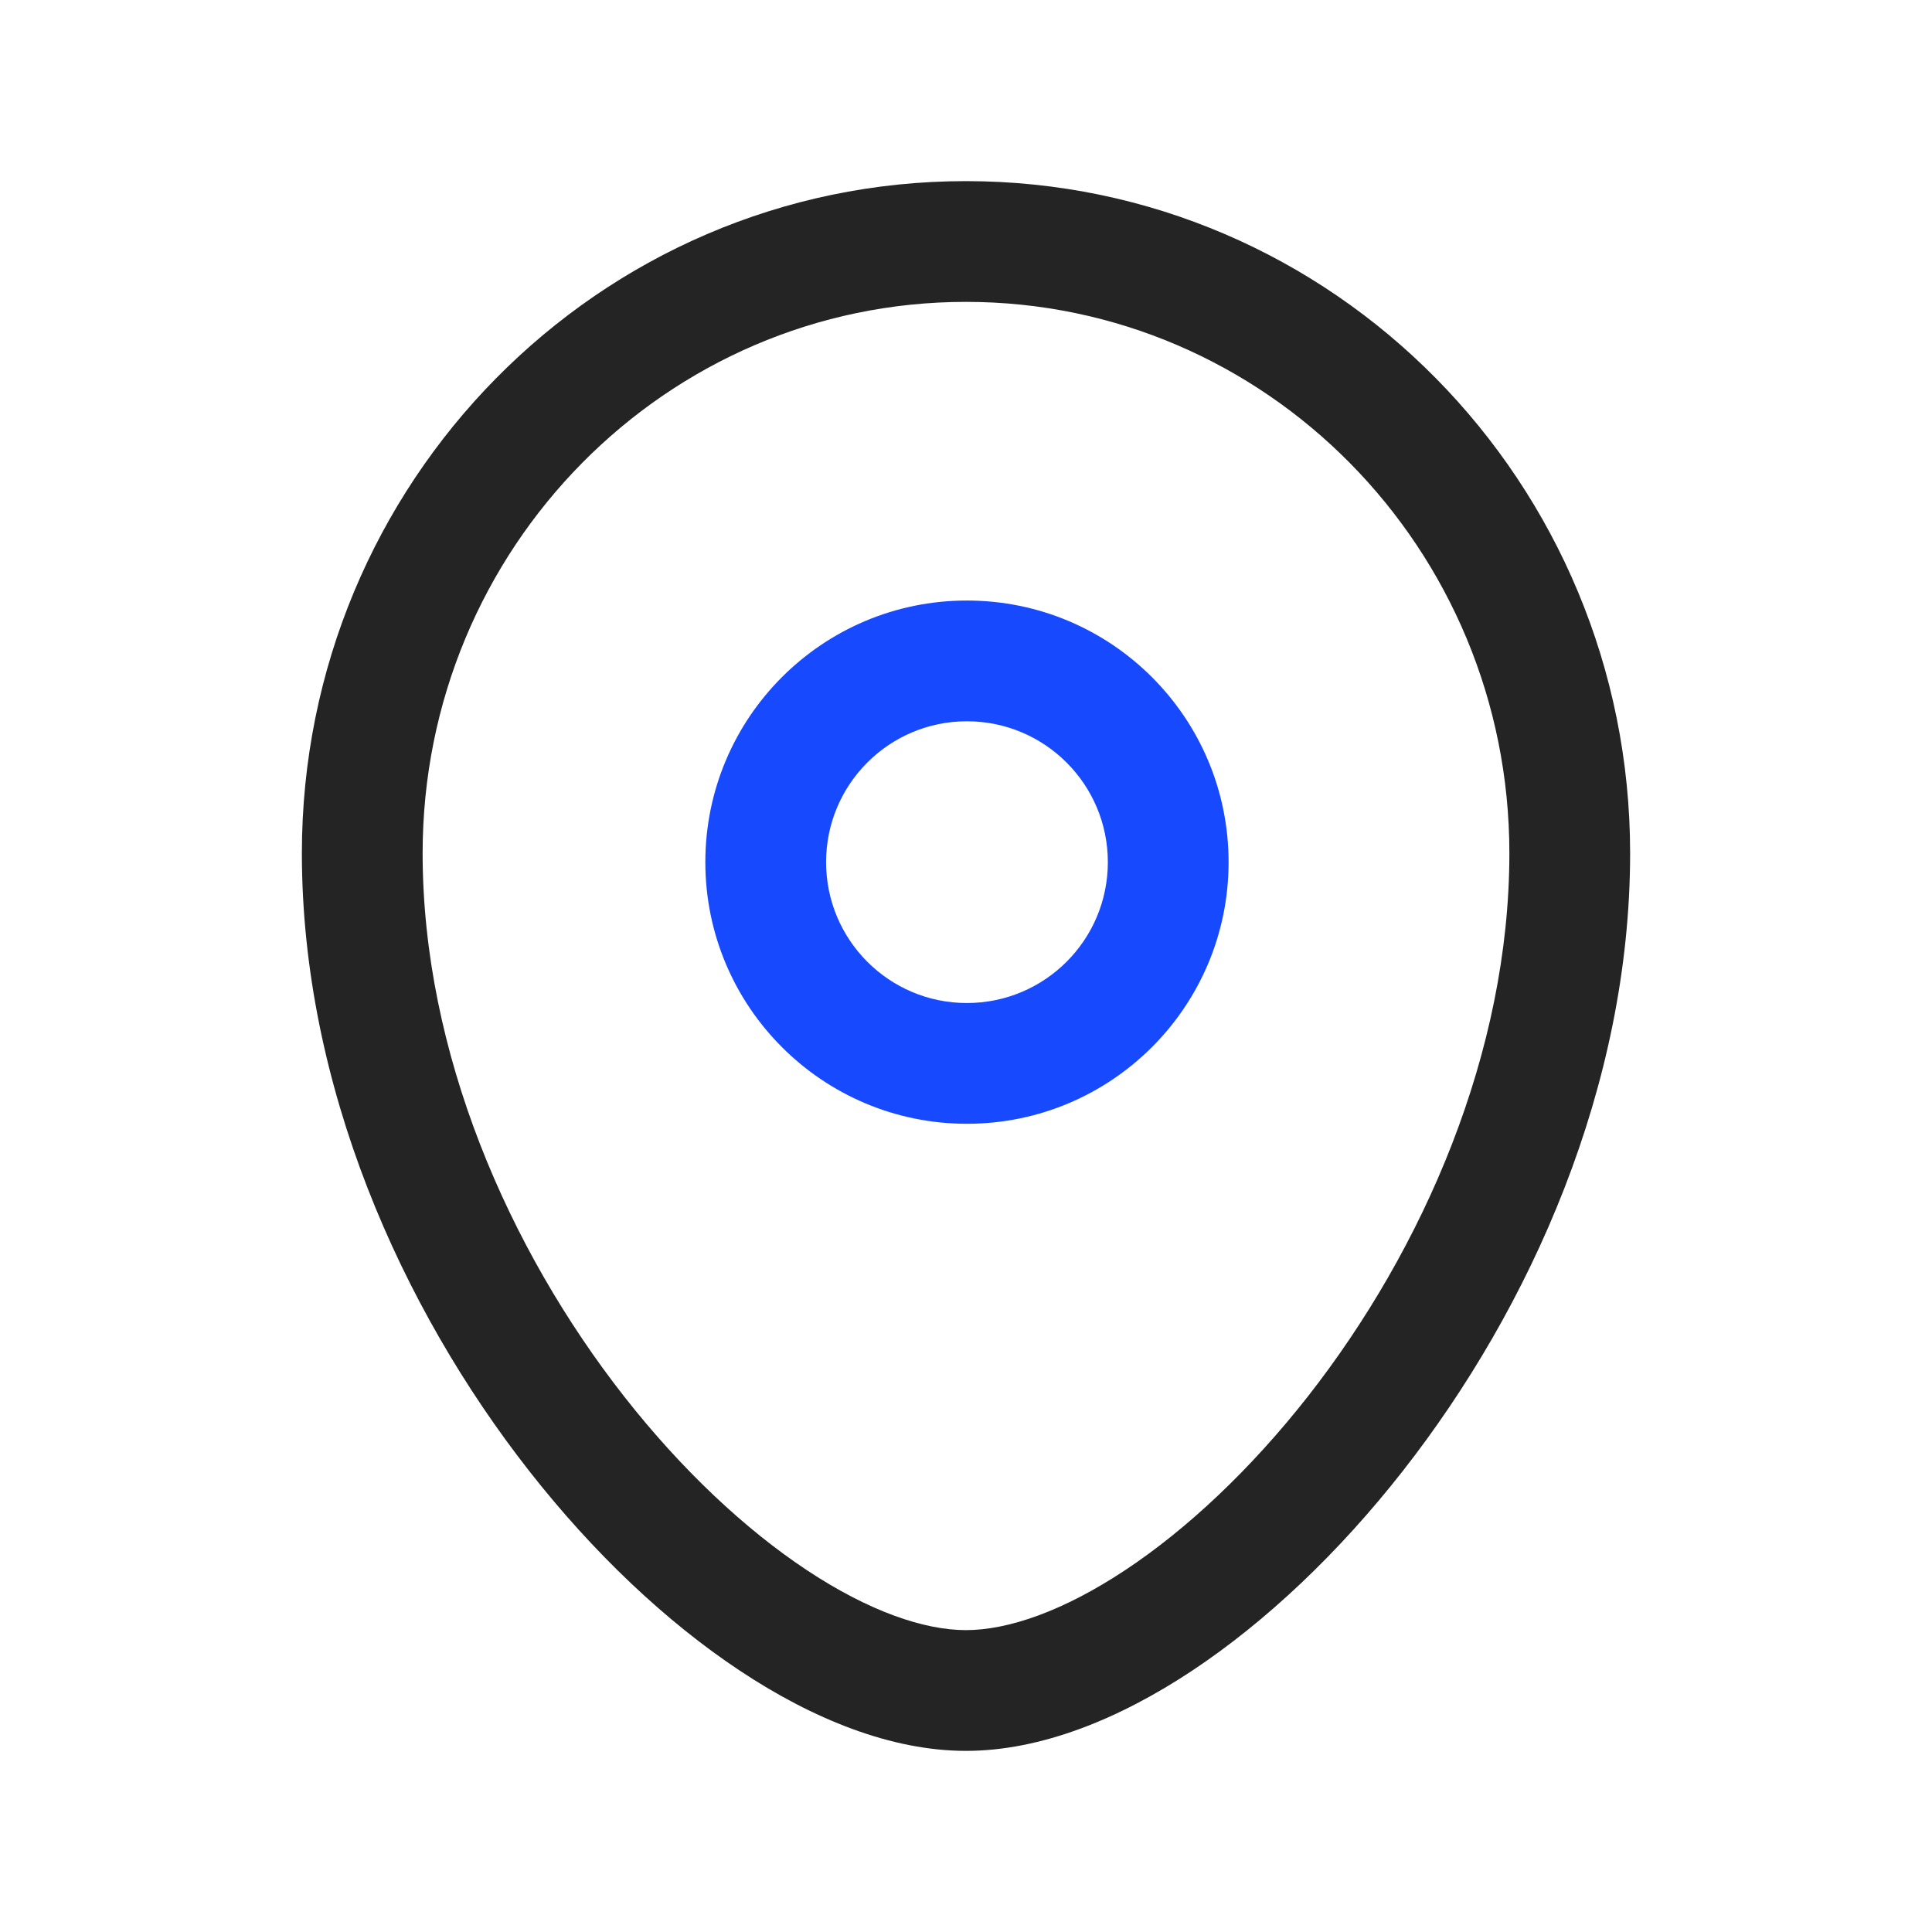
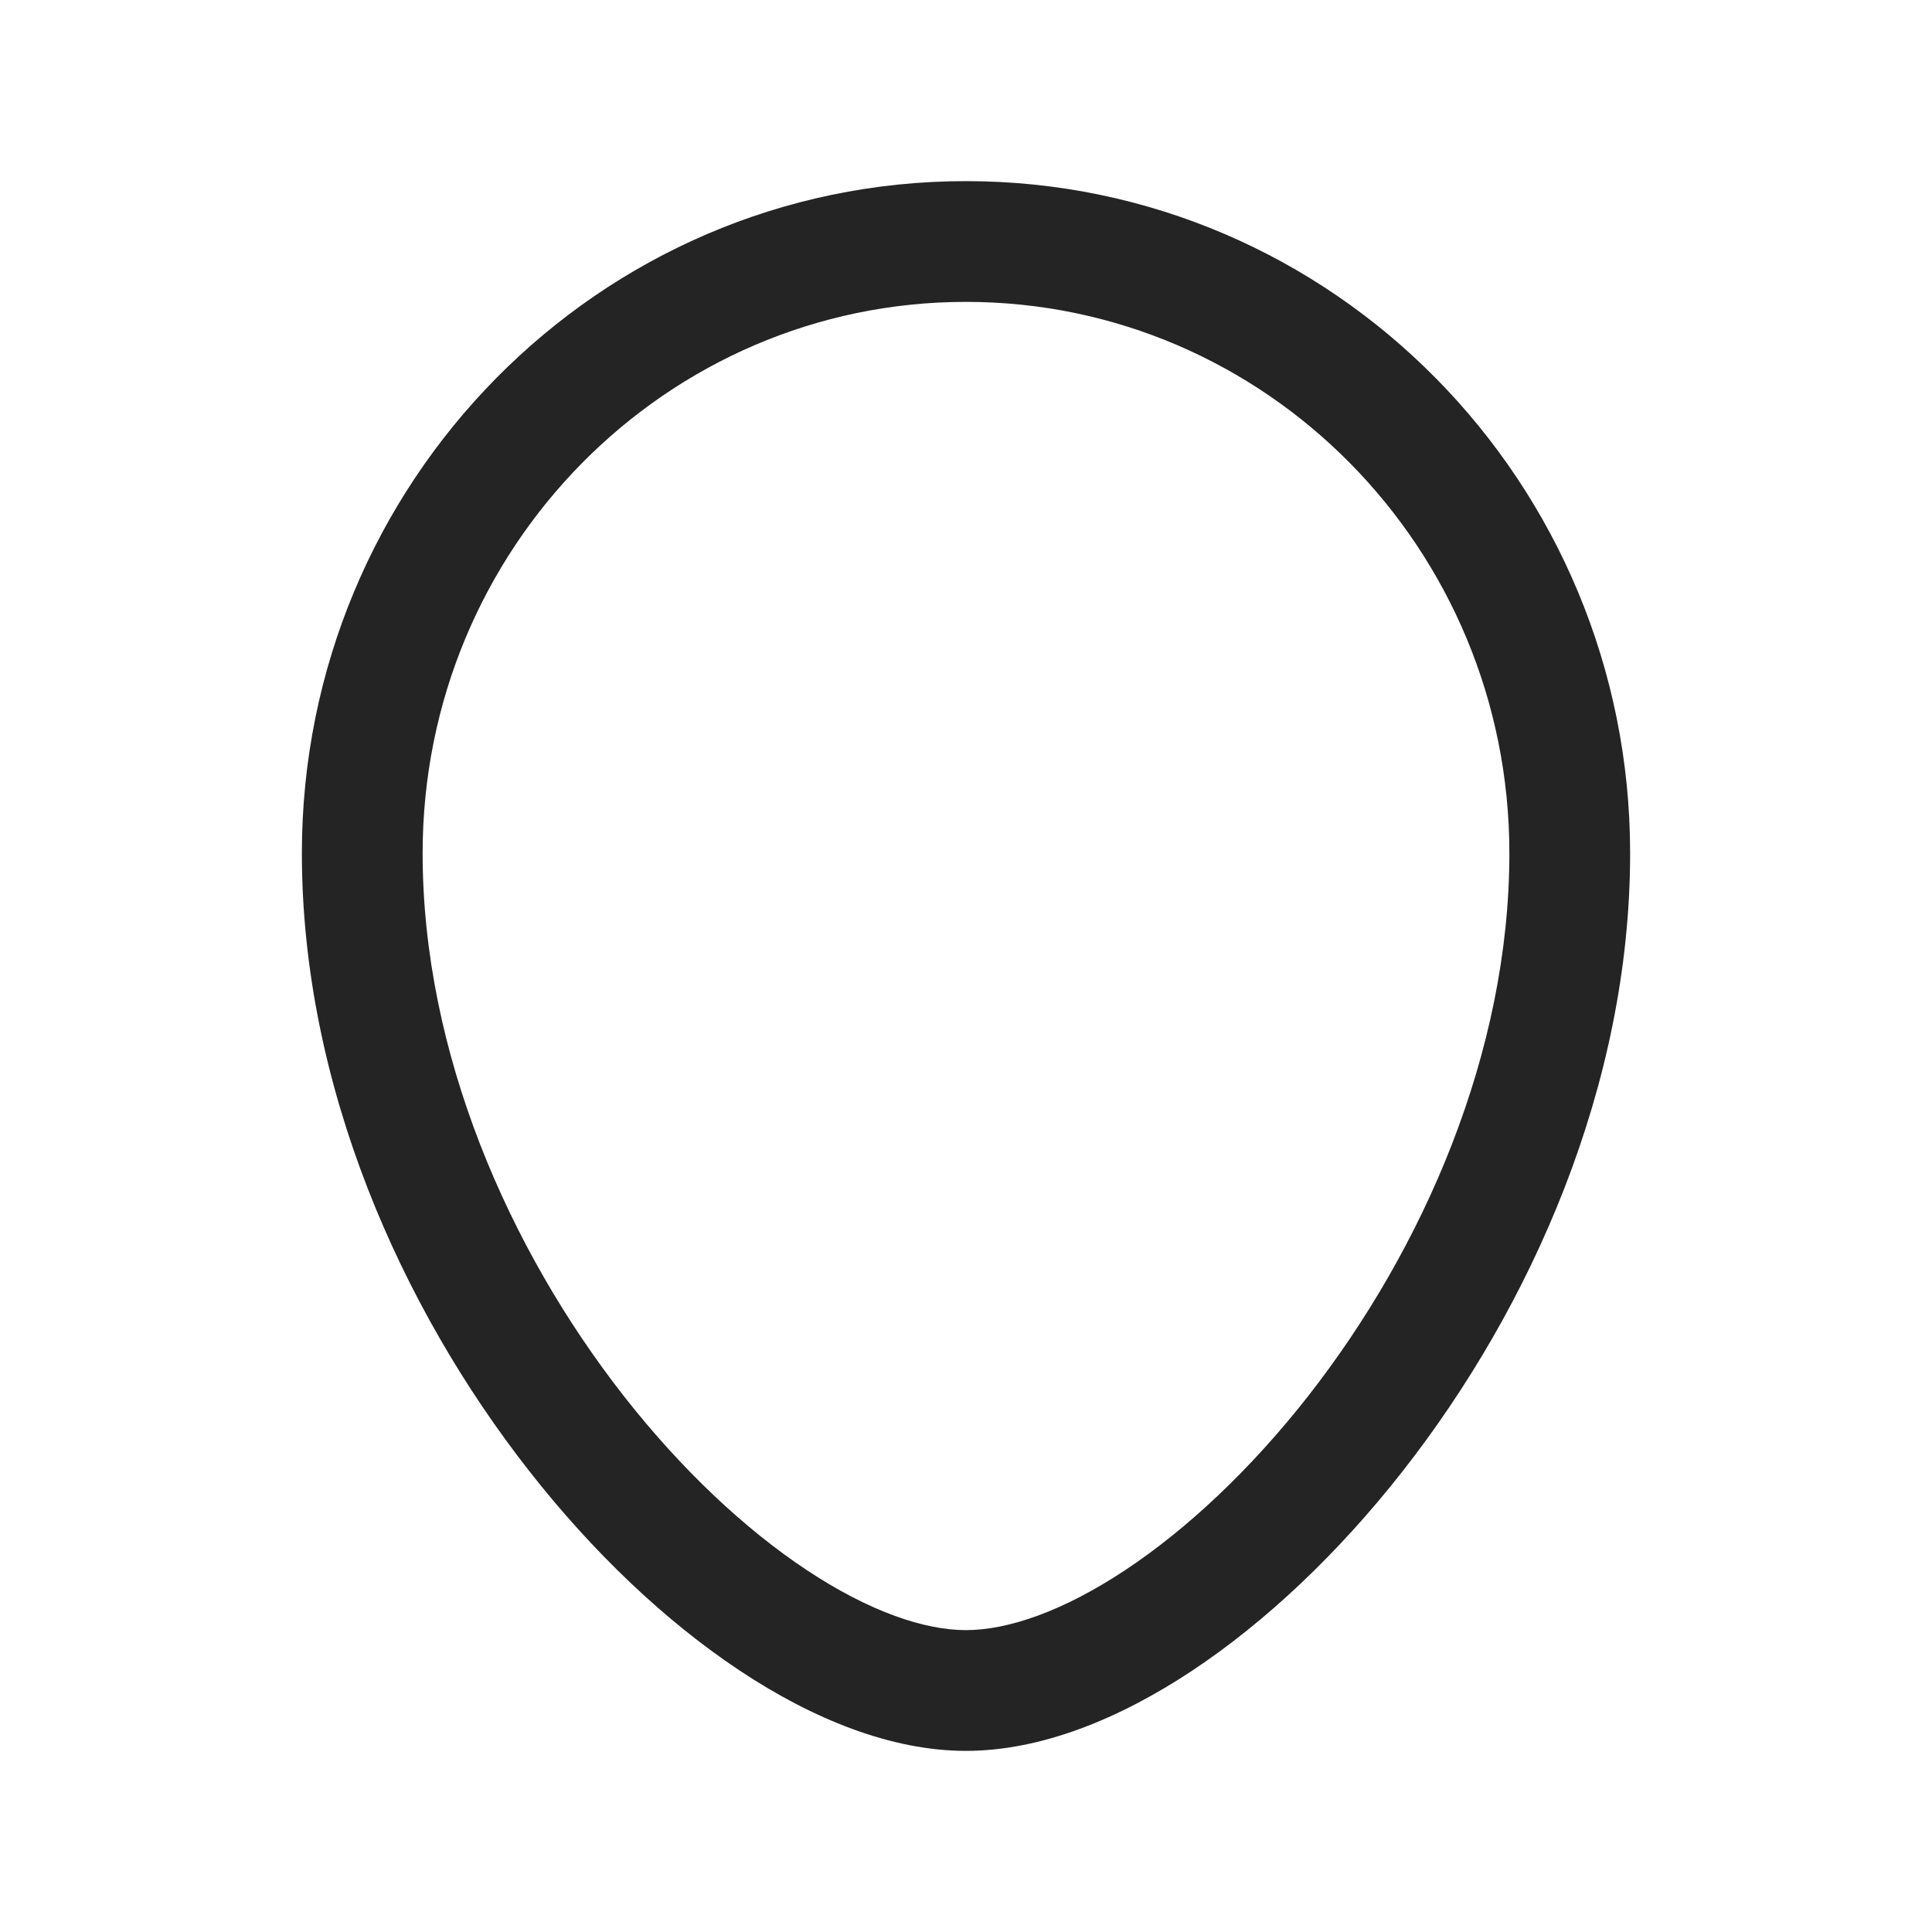
<svg xmlns="http://www.w3.org/2000/svg" width="24" height="24" viewBox="0 0 24 24" fill="none">
-   <path fill-rule="evenodd" clip-rule="evenodd" d="M8.762 10.71C8.762 8.915 10.216 7.46 12.011 7.46C13.807 7.46 15.262 8.915 15.262 10.71C15.262 12.505 13.806 13.96 12.011 13.96C10.217 13.96 8.762 12.505 8.762 10.71ZM12.011 8.96C11.045 8.96 10.262 9.743 10.262 10.71C10.262 11.677 11.045 12.46 12.011 12.46C12.979 12.46 13.762 11.676 13.762 10.71C13.762 9.743 12.978 8.96 12.011 8.96Z" fill="#174AFF" />
  <path fill-rule="evenodd" clip-rule="evenodd" d="M11.999 3.75C8.281 3.75 5.25 6.807 5.25 10.599C5.25 13.073 6.318 15.515 7.753 17.347C8.468 18.259 9.258 18.998 10.02 19.503C10.793 20.016 11.479 20.25 11.999 20.25C12.521 20.25 13.207 20.016 13.98 19.503C14.742 18.998 15.531 18.259 16.247 17.347C17.682 15.515 18.75 13.073 18.75 10.599C18.75 6.807 15.719 3.75 11.999 3.75ZM3.75 10.599C3.75 5.998 7.434 2.25 11.999 2.25C16.565 2.25 20.25 5.997 20.25 10.599C20.25 13.485 19.017 16.243 17.427 18.272C16.63 19.29 15.725 20.146 14.809 20.754C13.904 21.354 12.928 21.75 11.999 21.75C11.071 21.75 10.095 21.354 9.191 20.754C8.274 20.146 7.37 19.29 6.573 18.272C4.983 16.243 3.75 13.485 3.75 10.599Z" fill="#242424" />
</svg>